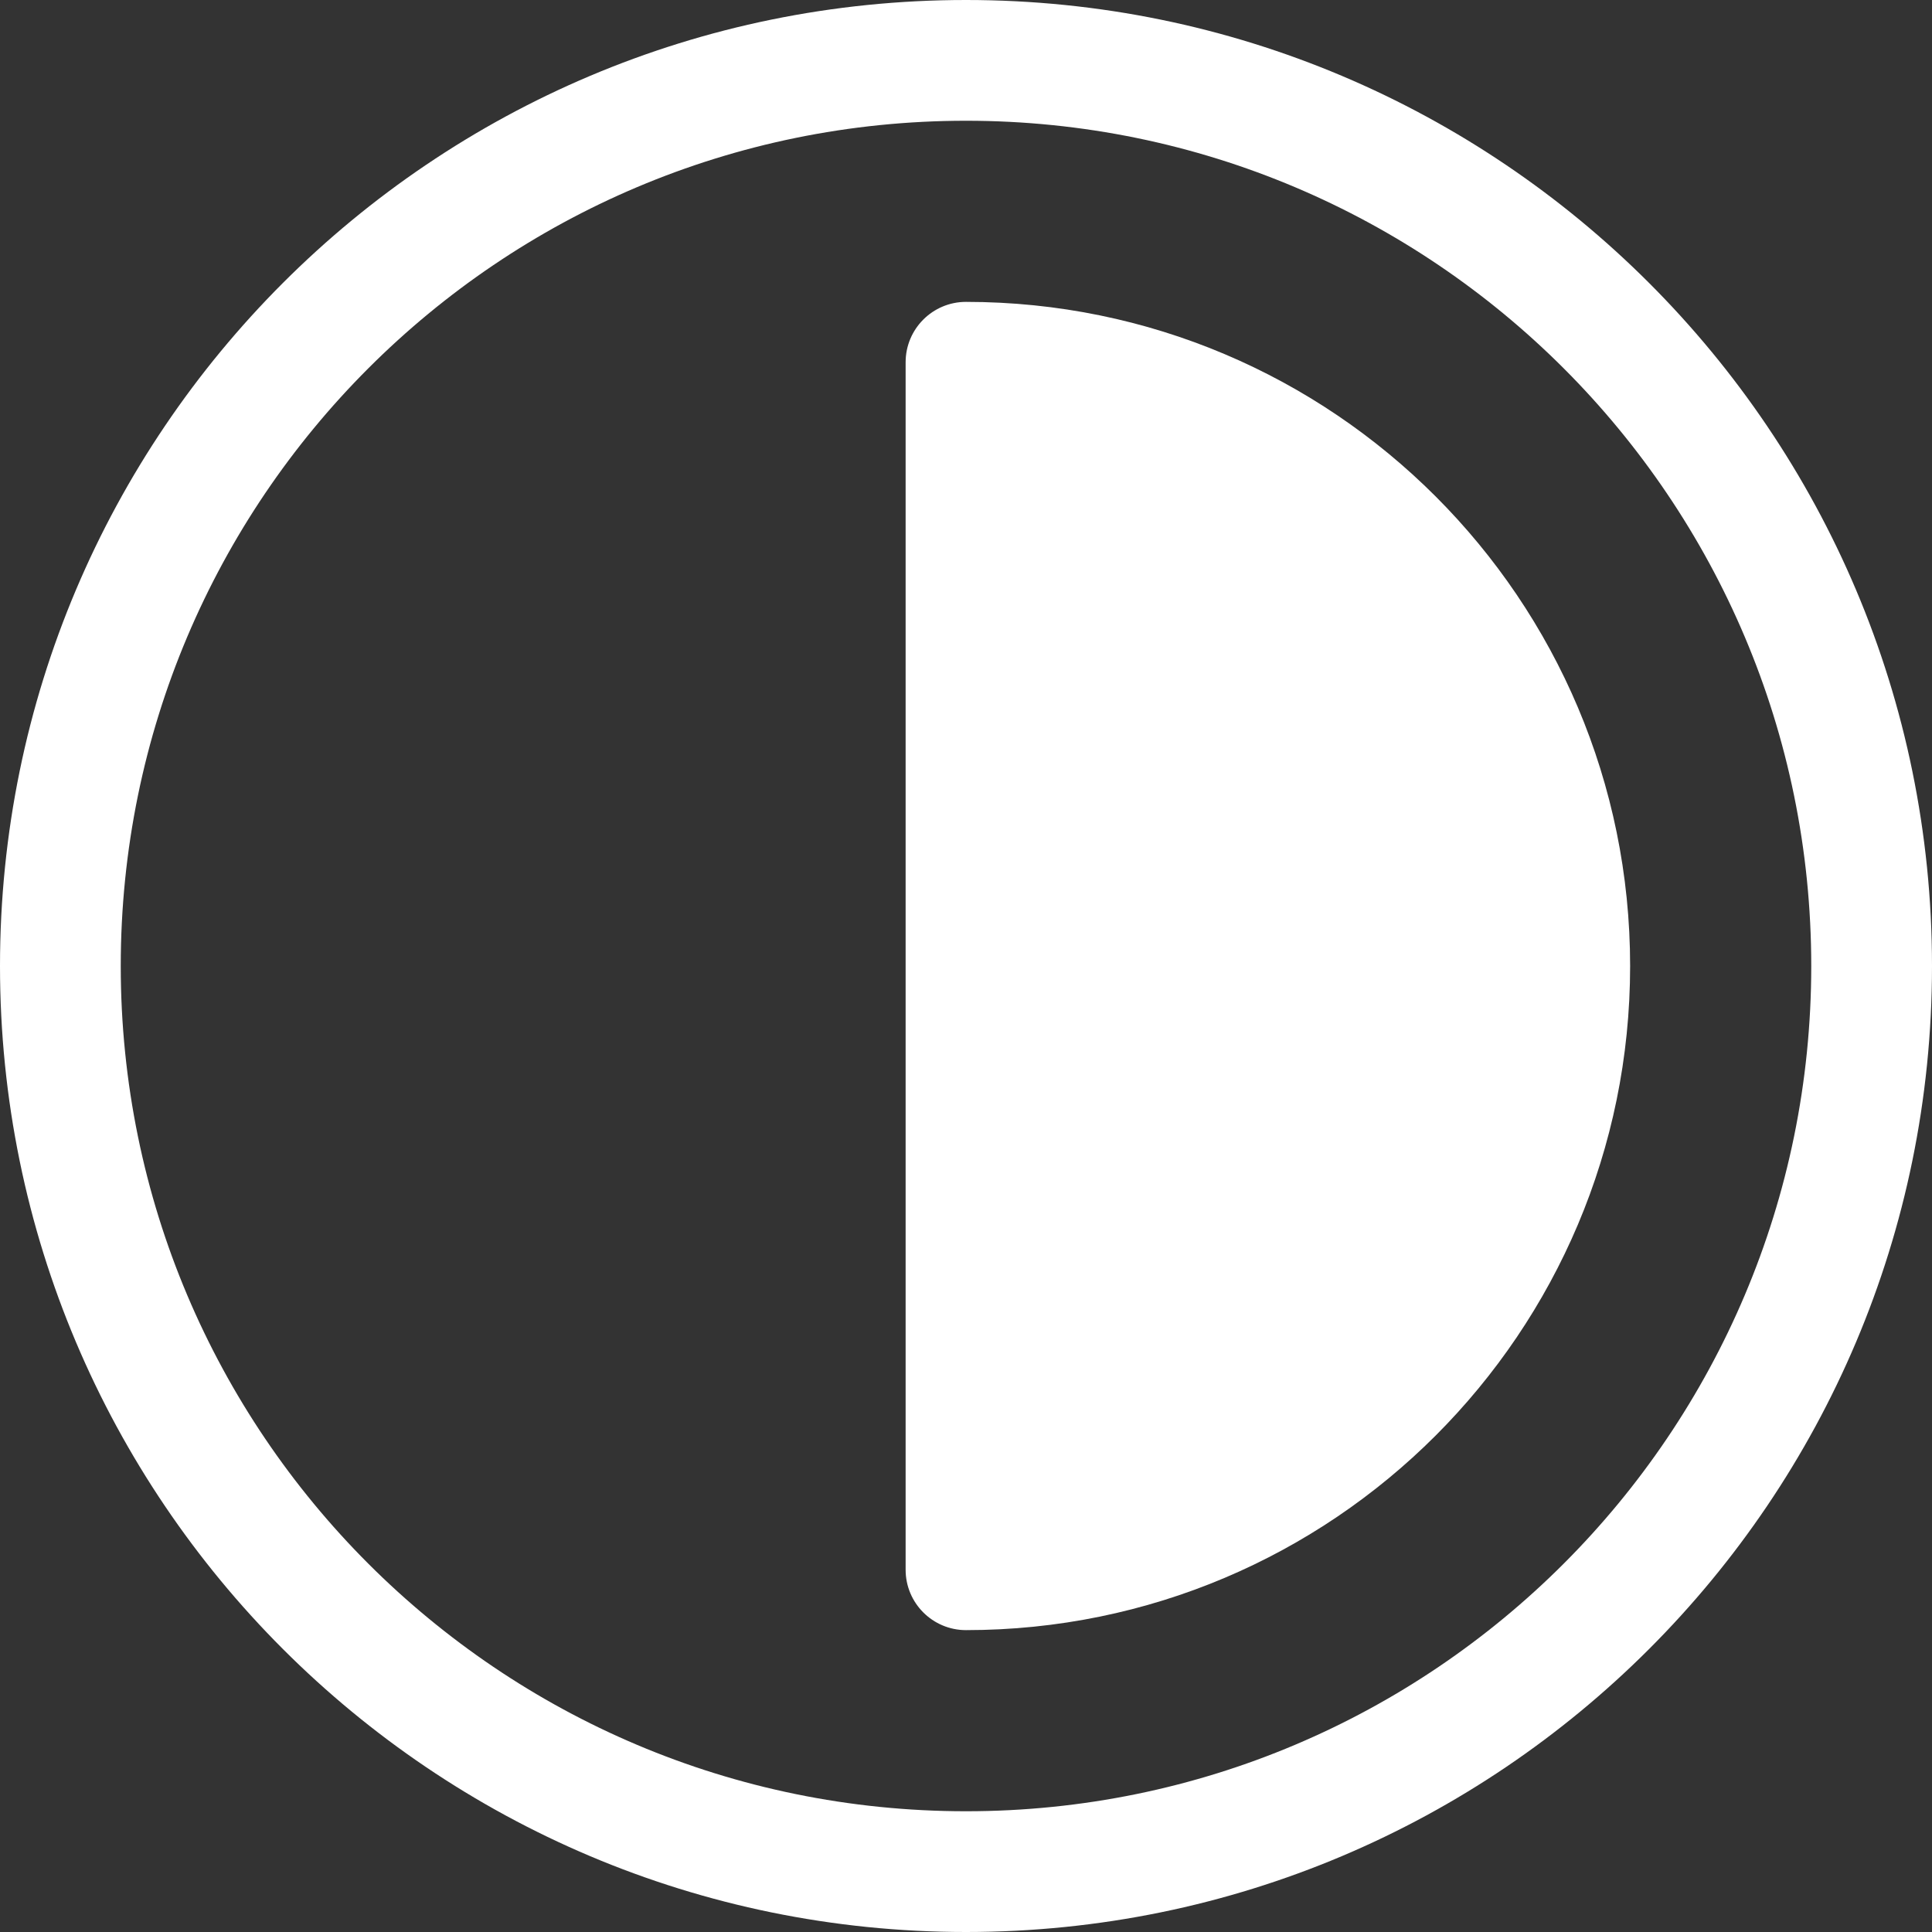
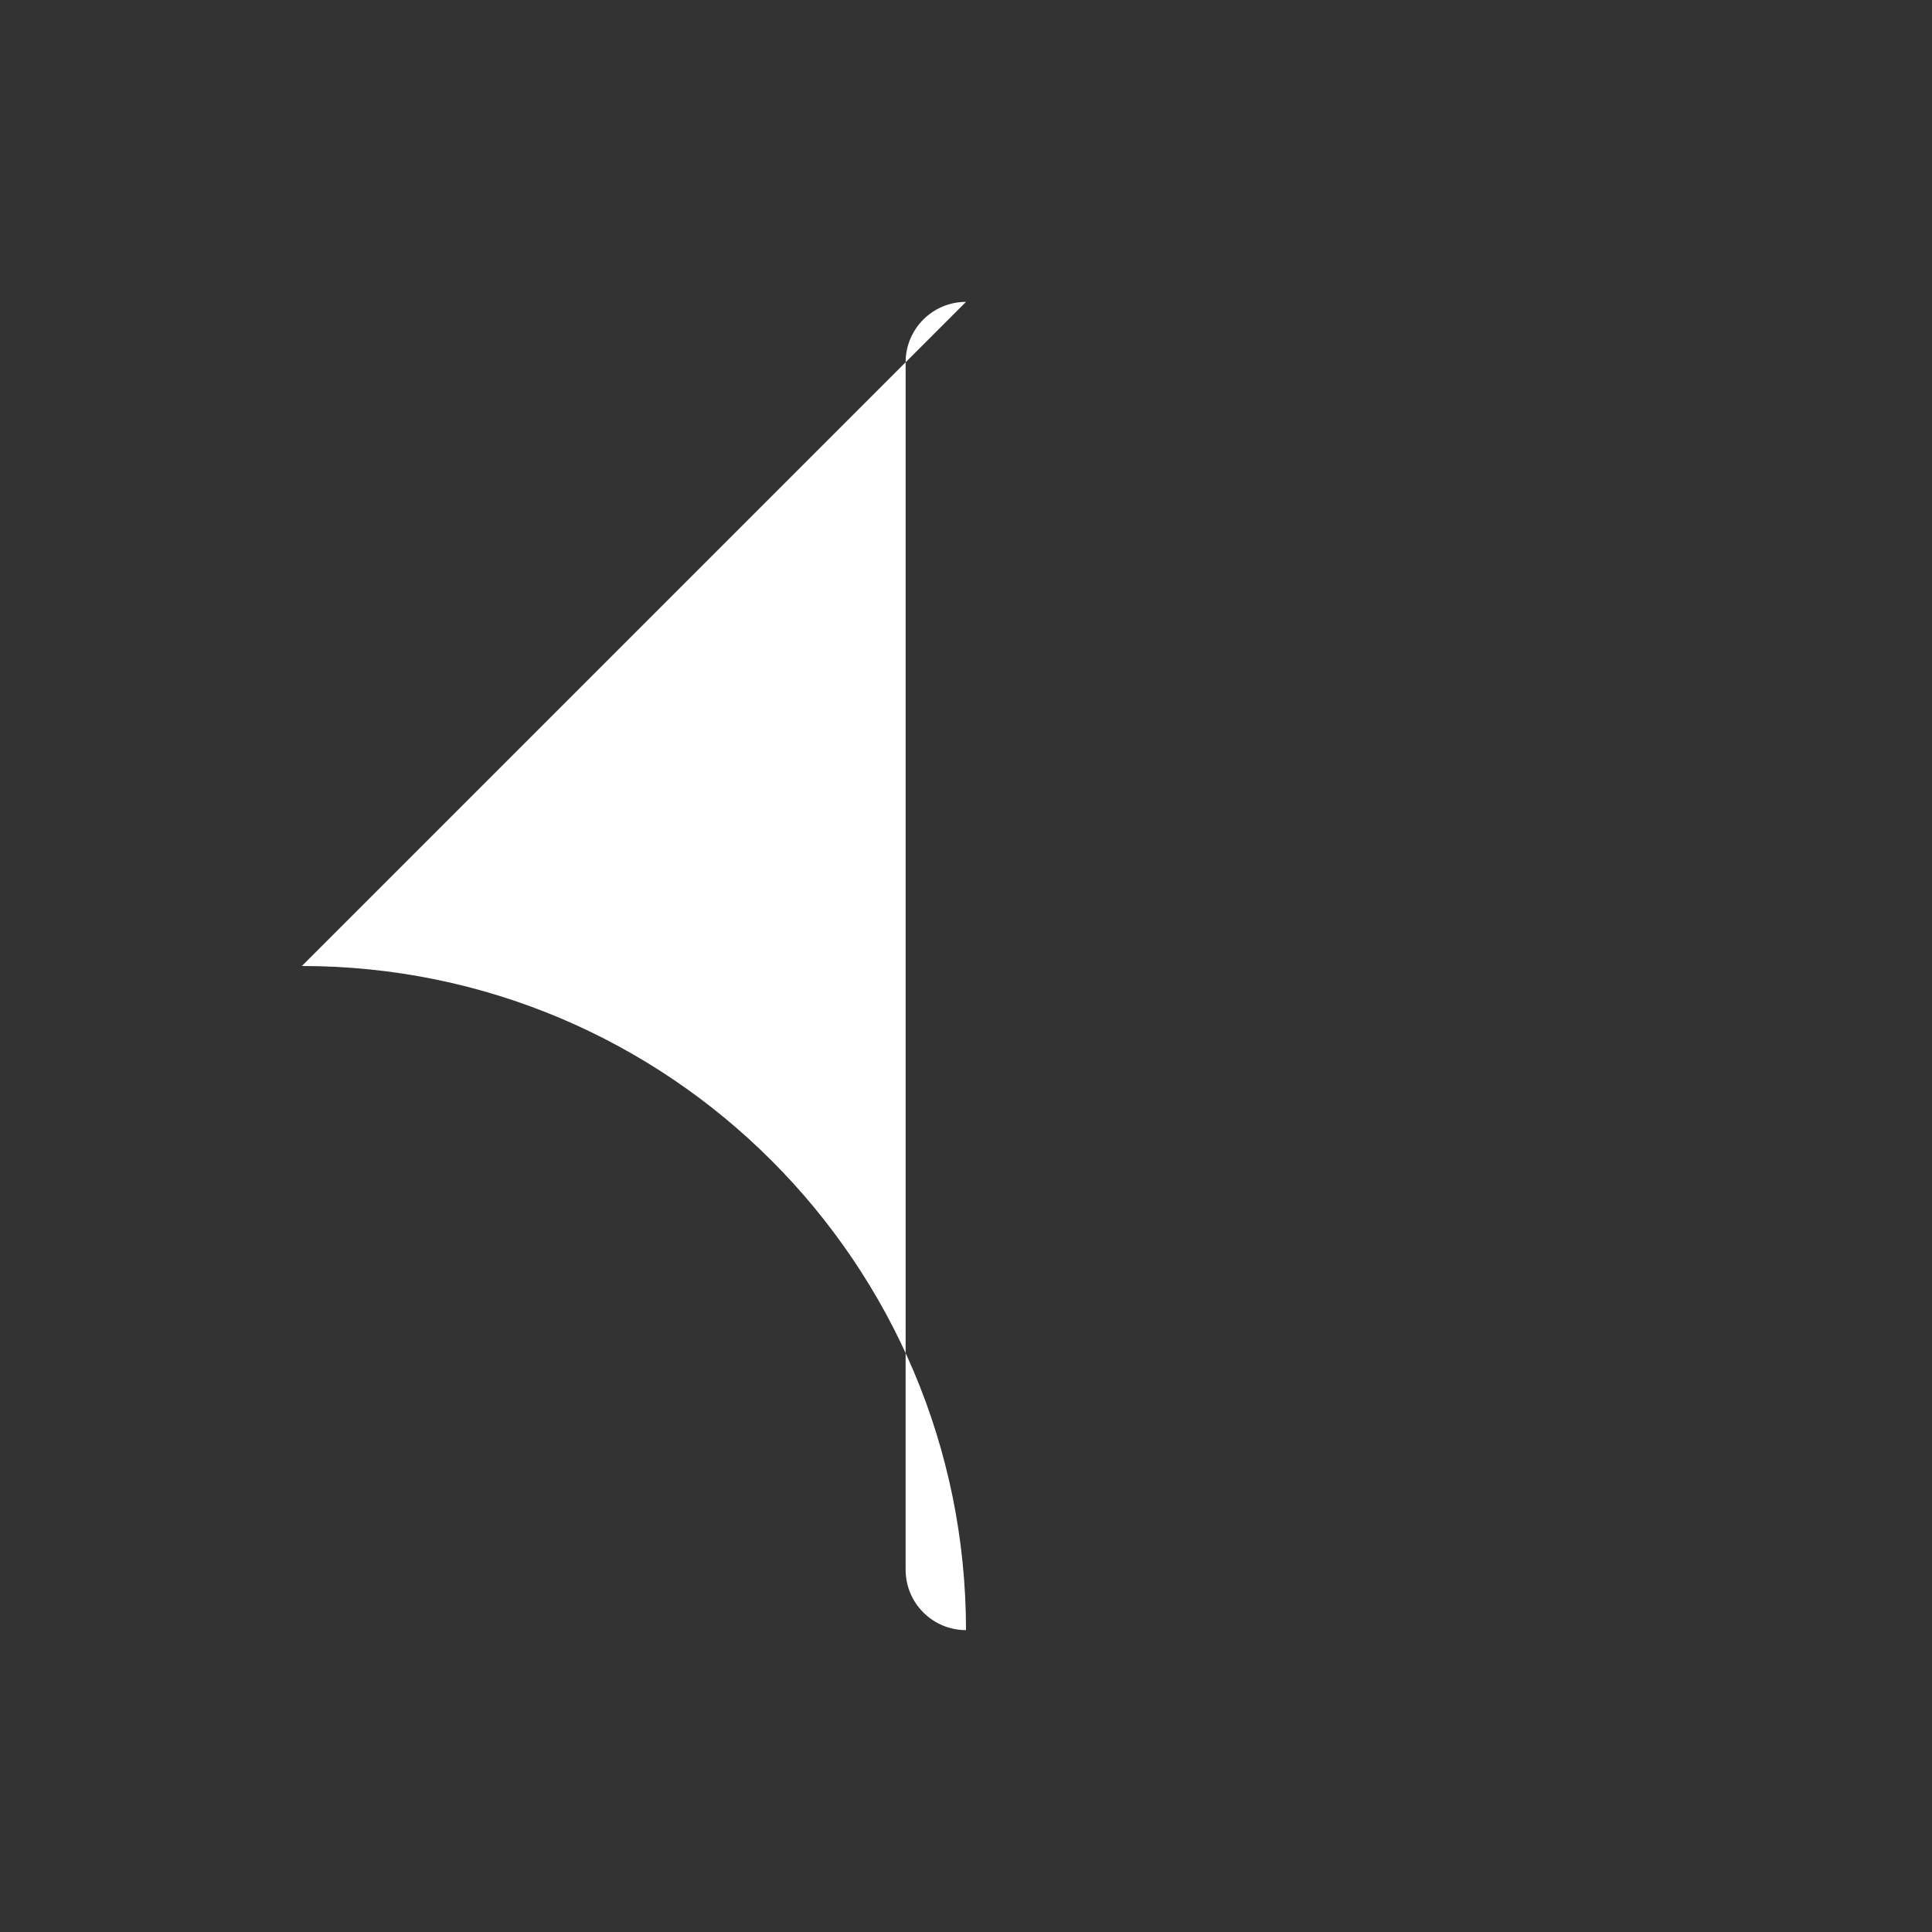
<svg xmlns="http://www.w3.org/2000/svg" width="100%" height="100%" viewBox="0 0 512 512" version="1.1" xml:space="preserve" style="fill-rule:evenodd;clip-rule:evenodd;stroke-linejoin:round;stroke-miterlimit:1.414;">
  <rect x="0" y="0" width="512" height="512" fill="#333333" stroke="none" />
  <g>
-     <path d="M256,0c-141.385,0 -256,114.615 -256,256c0,141.385 114.615,256 256,256c141.385,0 256,-114.615 256,-256c0,-141.385 -114.615,-256 -256,-256Zm0,480c-123.712,0 -224,-100.288 -224,-224c0,-123.712 100.288,-224 224,-224c123.712,0 224,100.288 224,224c0,123.712 -100.288,224 -224,224Z" style="fill:#fff;fill-rule:nonzero;" />
-     <path d="M256,80c-8.837,0 -16,7.163 -16,16l0,320c0,8.837 7.163,16 16,16c97.202,0 176,-78.798 176,-176c0,-97.202 -78.798,-176 -176,-176Z" style="fill:#fff;fill-rule:nonzero;" />
+     <path d="M256,80c-8.837,0 -16,7.163 -16,16l0,320c0,8.837 7.163,16 16,16c0,-97.202 -78.798,-176 -176,-176Z" style="fill:#fff;fill-rule:nonzero;" />
  </g>
</svg>